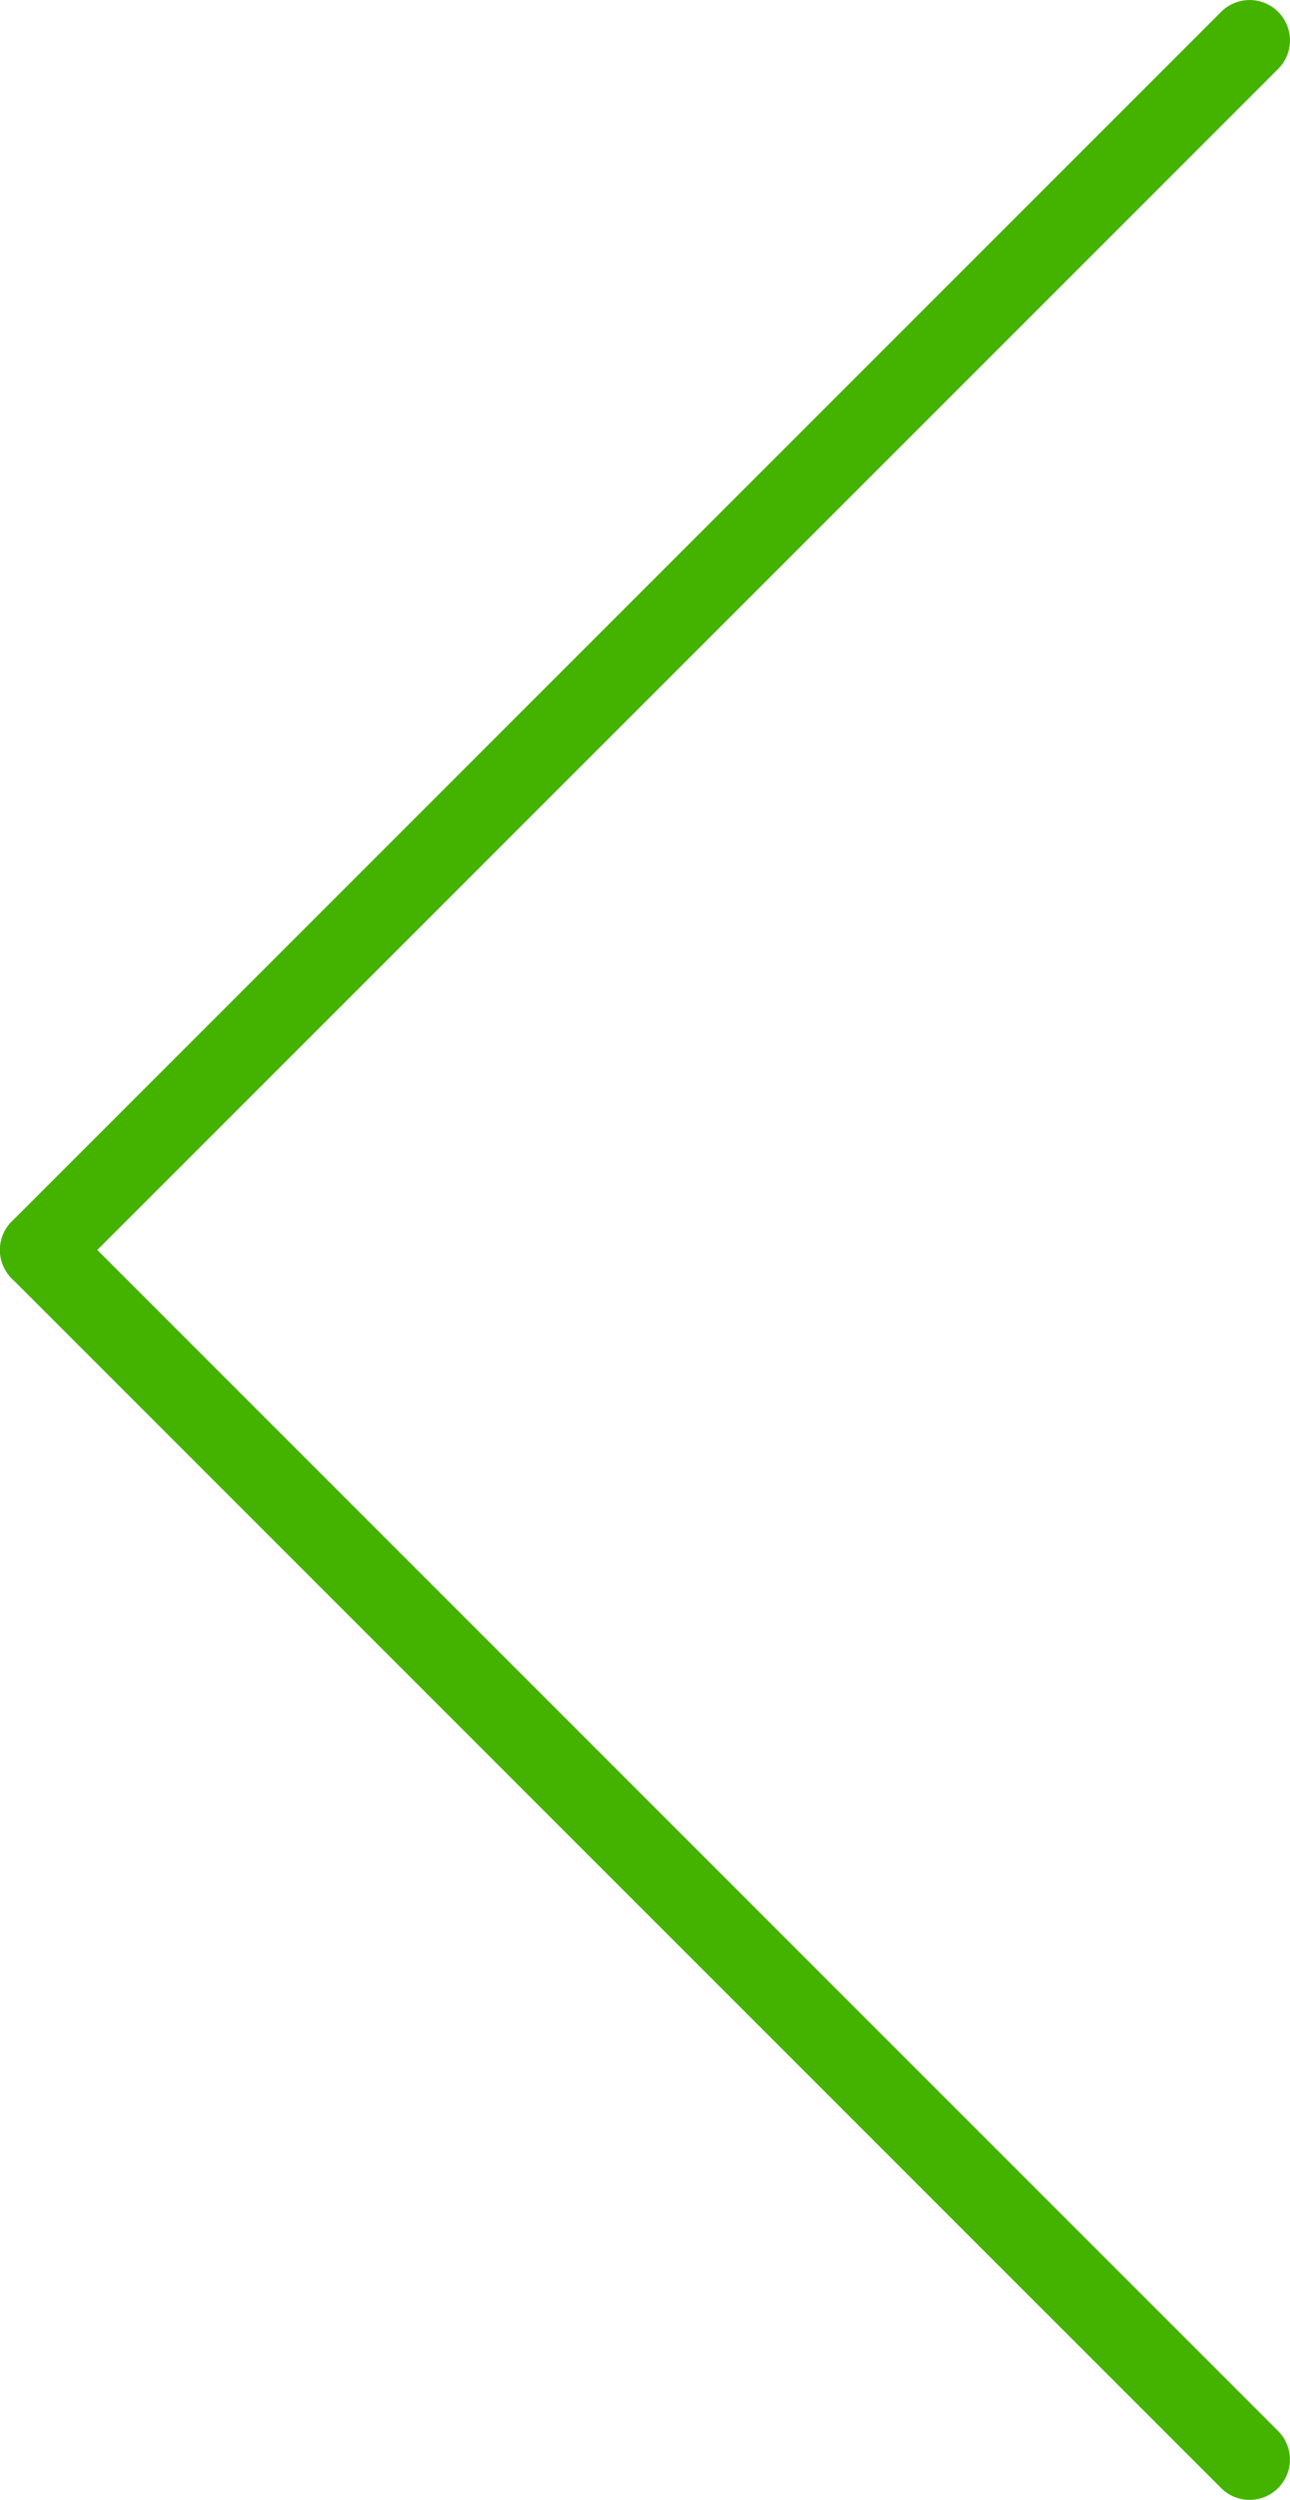
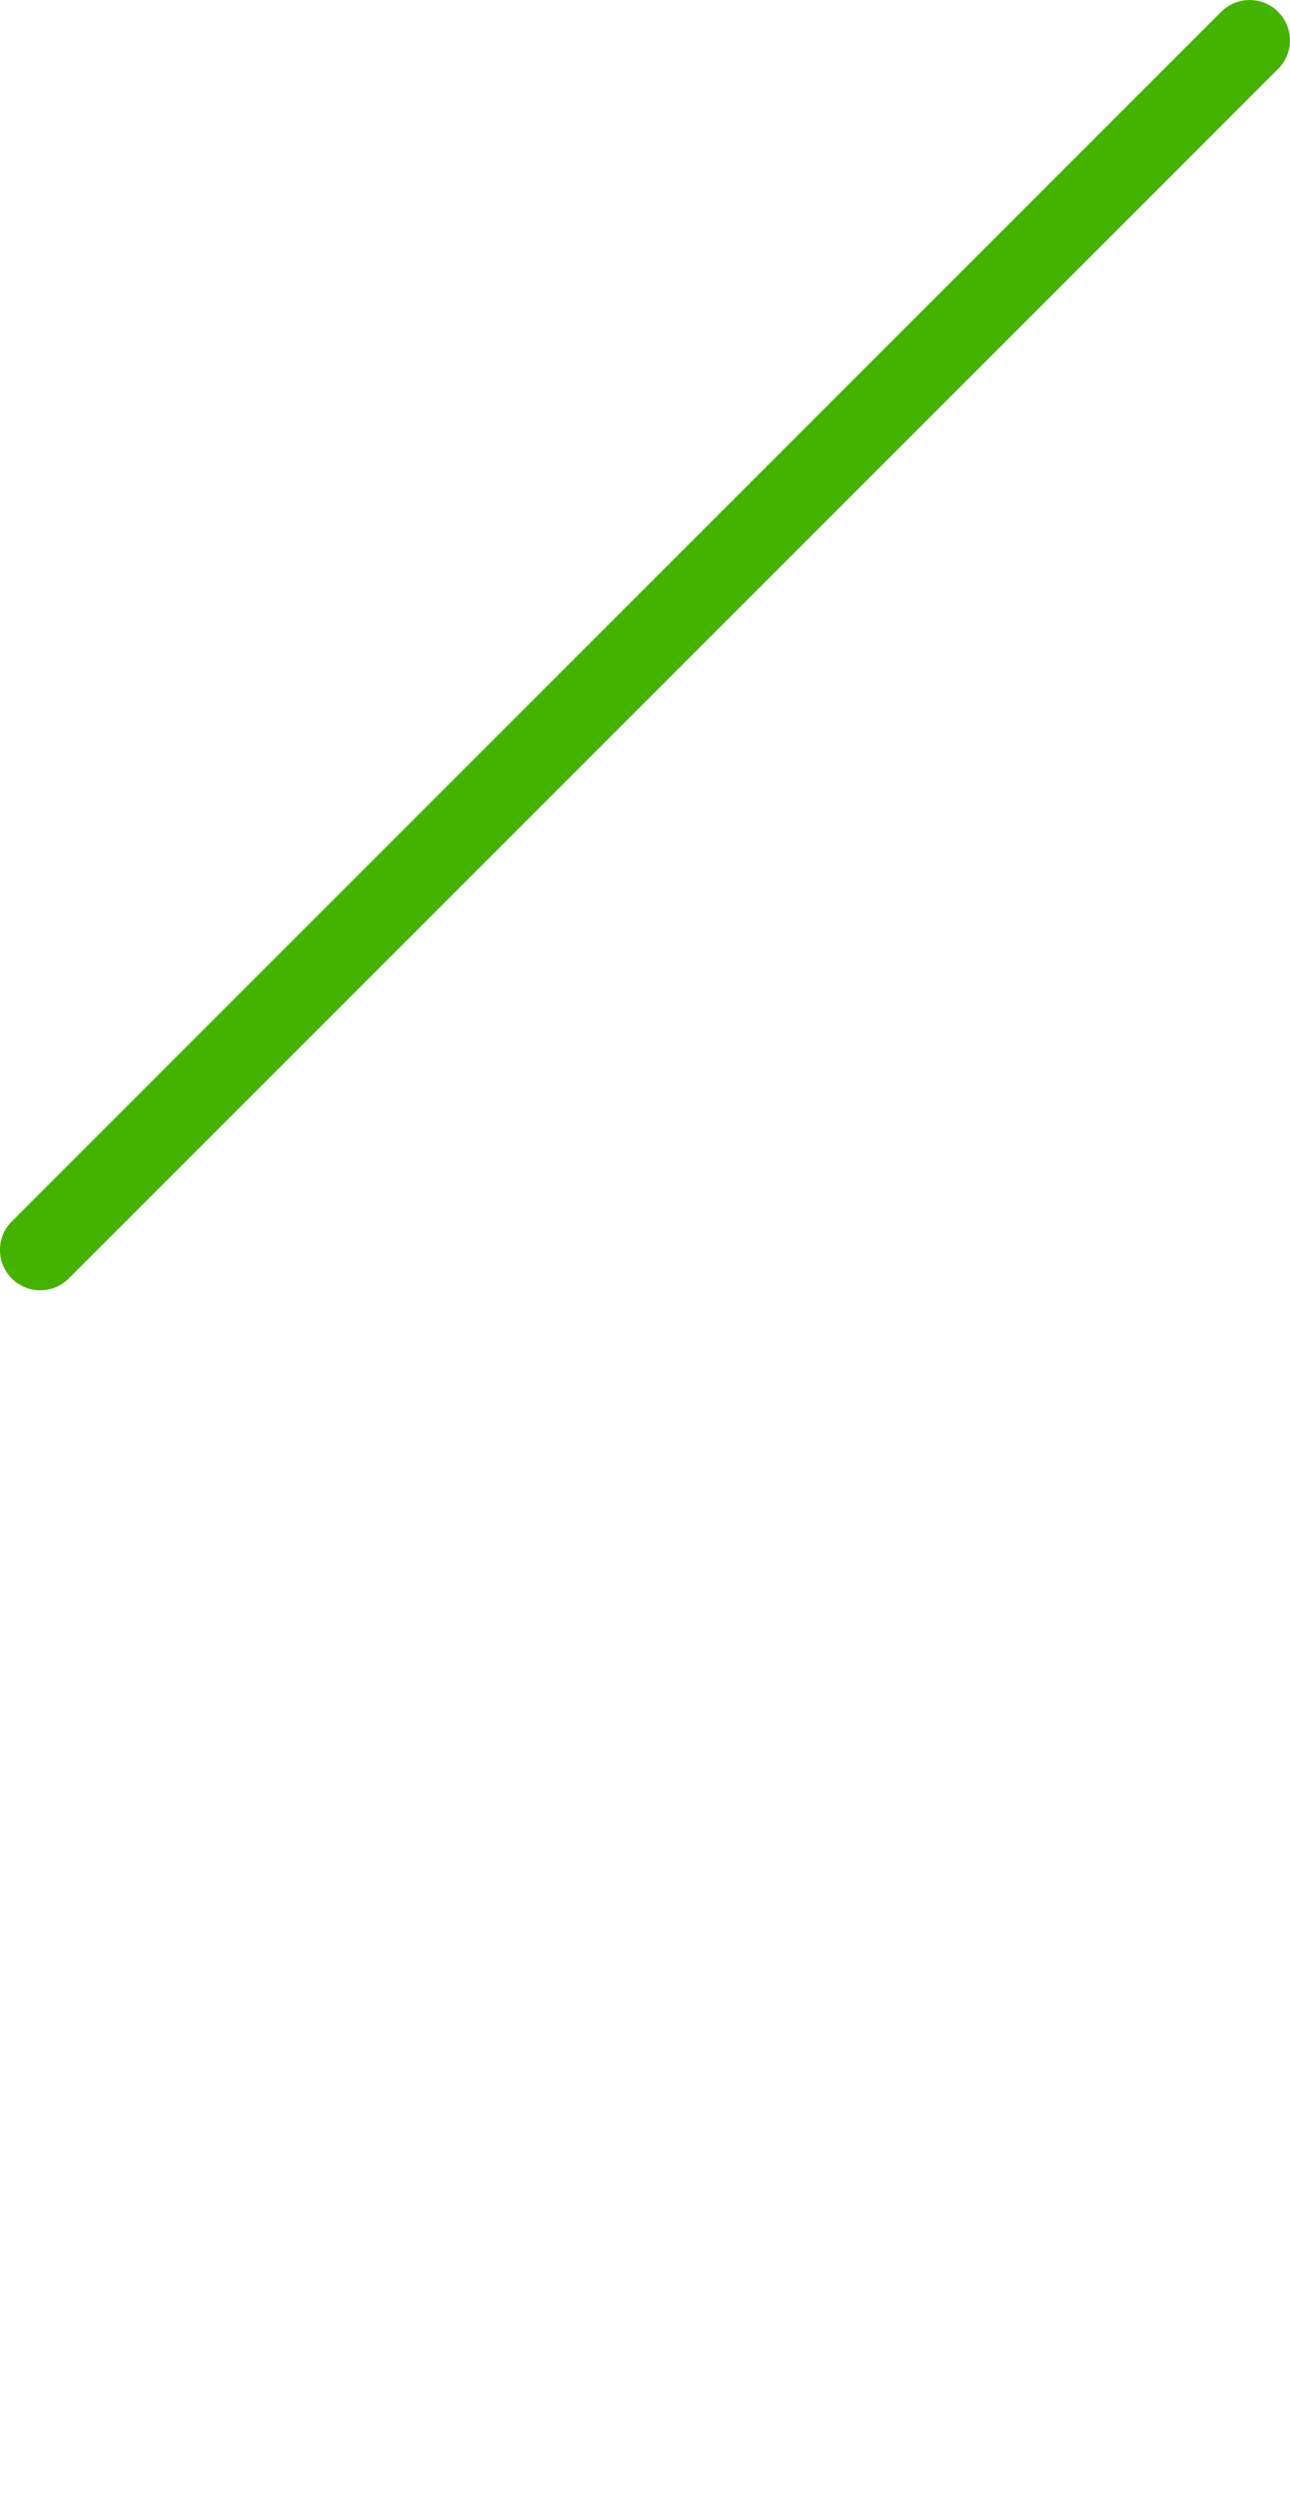
<svg xmlns="http://www.w3.org/2000/svg" width="16" height="31" viewBox="0 0 16 31">
  <g id="グループ_148" data-name="グループ 148" transform="translate(0.5 0.5)">
    <path id="線_19" data-name="線 19" d="M0,15.5a.5.5,0,0,1-.354-.146.5.5,0,0,1,0-.707l15-15a.5.5,0,0,1,.707,0,.5.5,0,0,1,0,.707l-15,15A.5.5,0,0,1,0,15.5Z" fill="#44b300" />
-     <path id="線_20" data-name="線 20" d="M15,15.5a.5.5,0,0,1-.354-.146l-15-15a.5.5,0,0,1,0-.707.5.5,0,0,1,.707,0l15,15A.5.5,0,0,1,15,15.5Z" transform="translate(0 15)" fill="#44b300" />
  </g>
</svg>